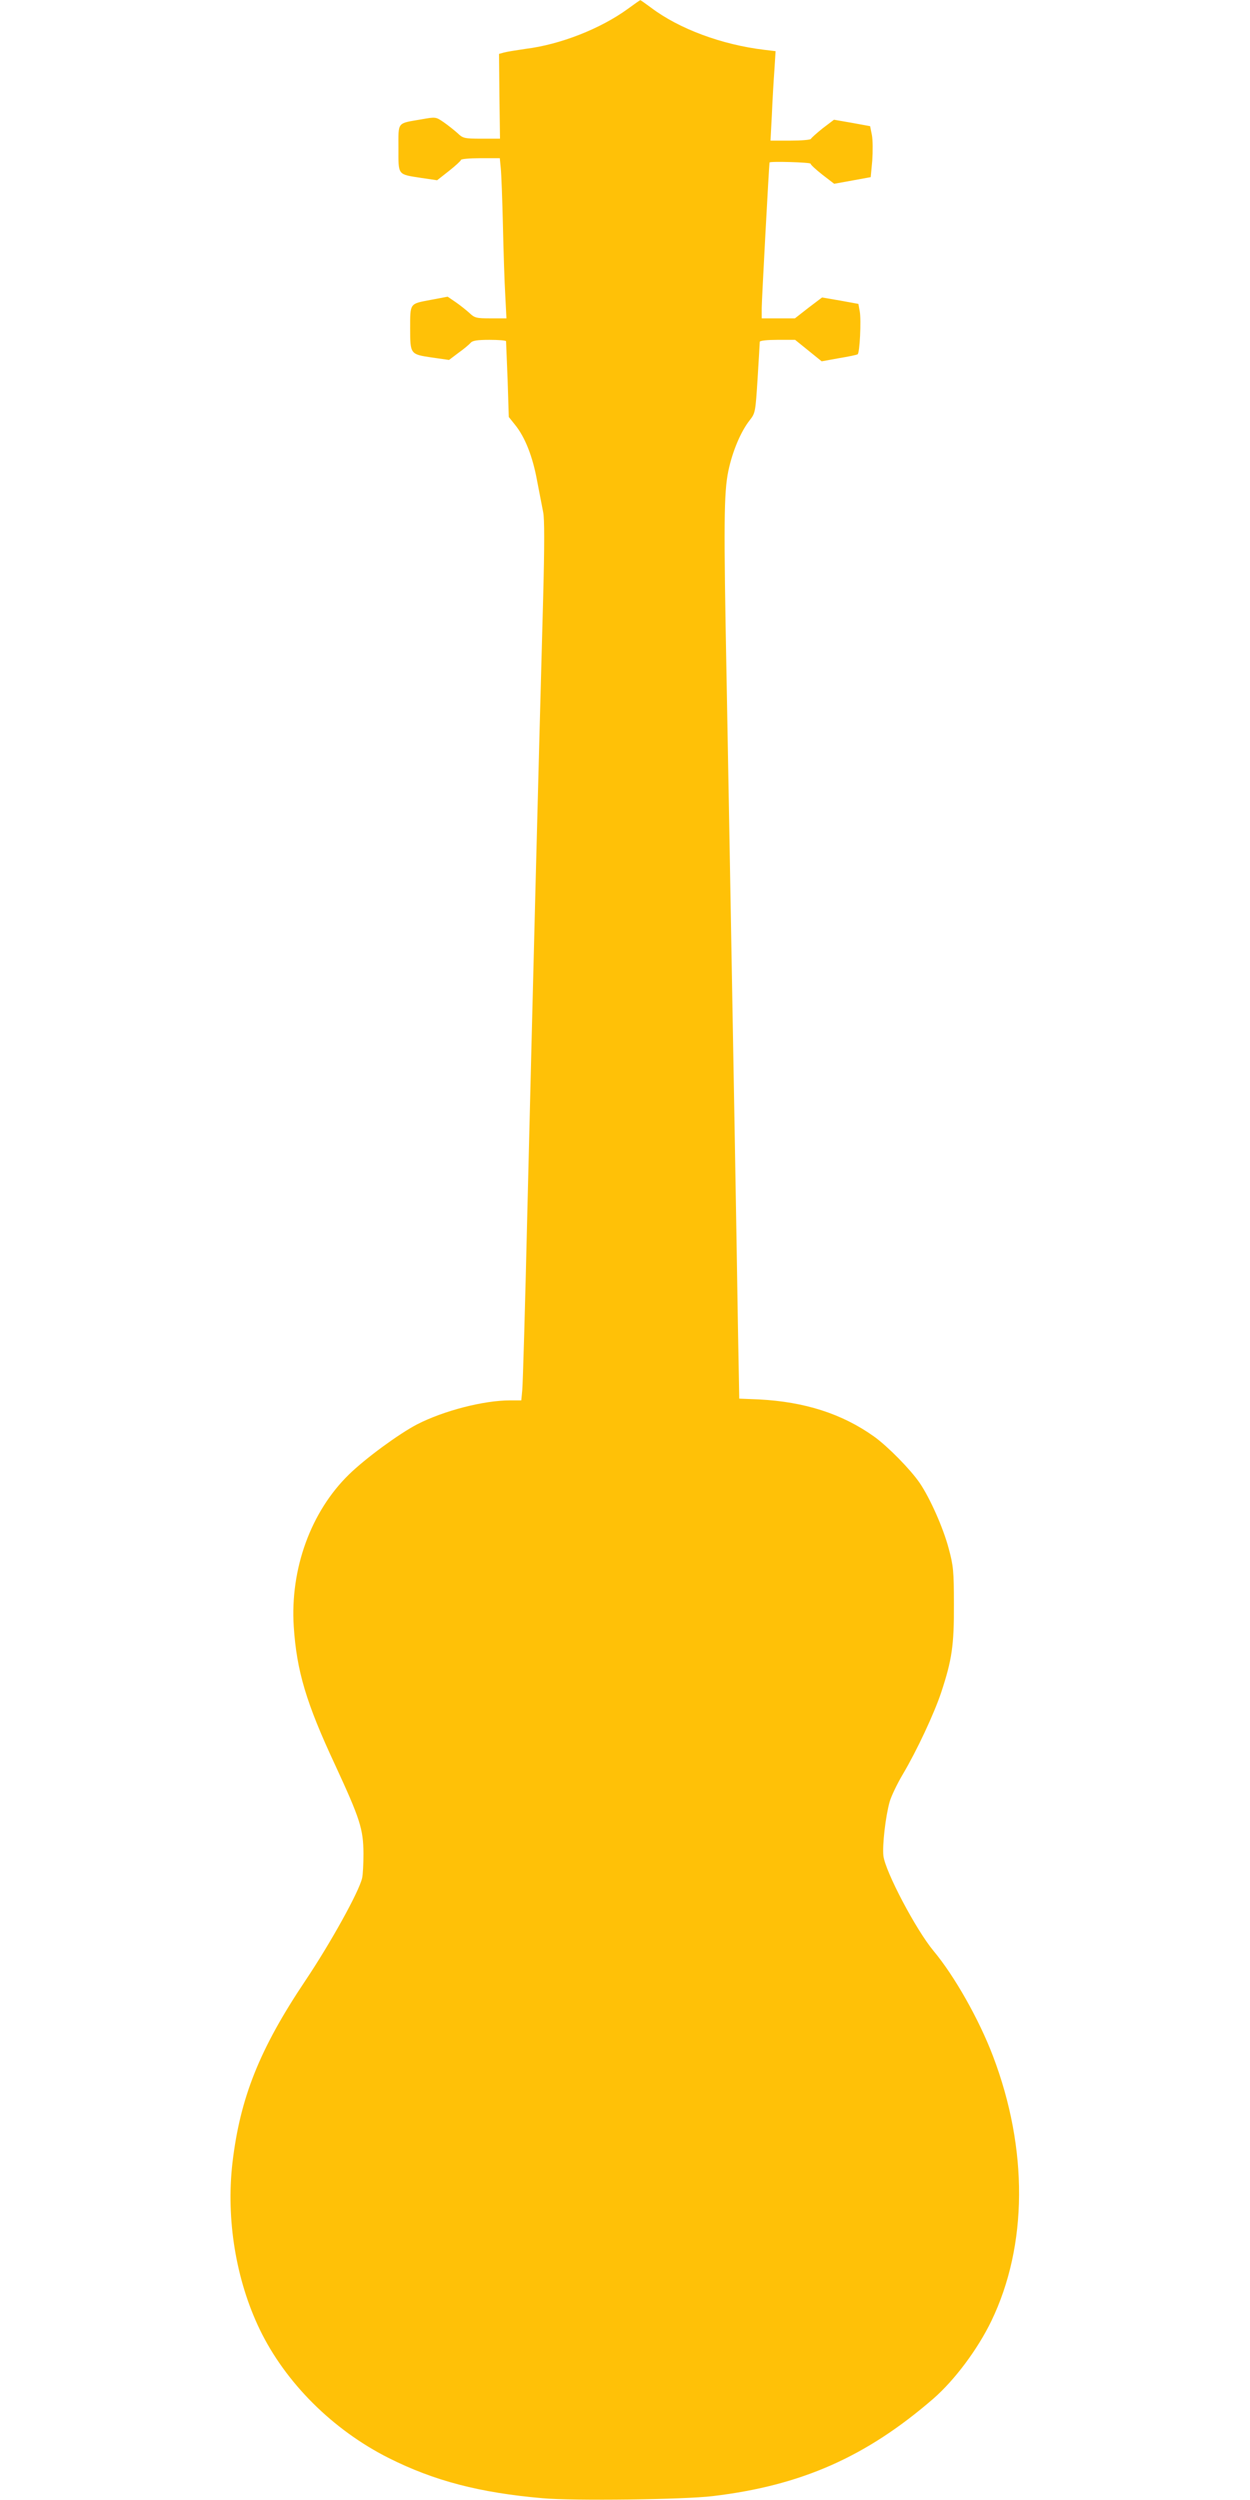
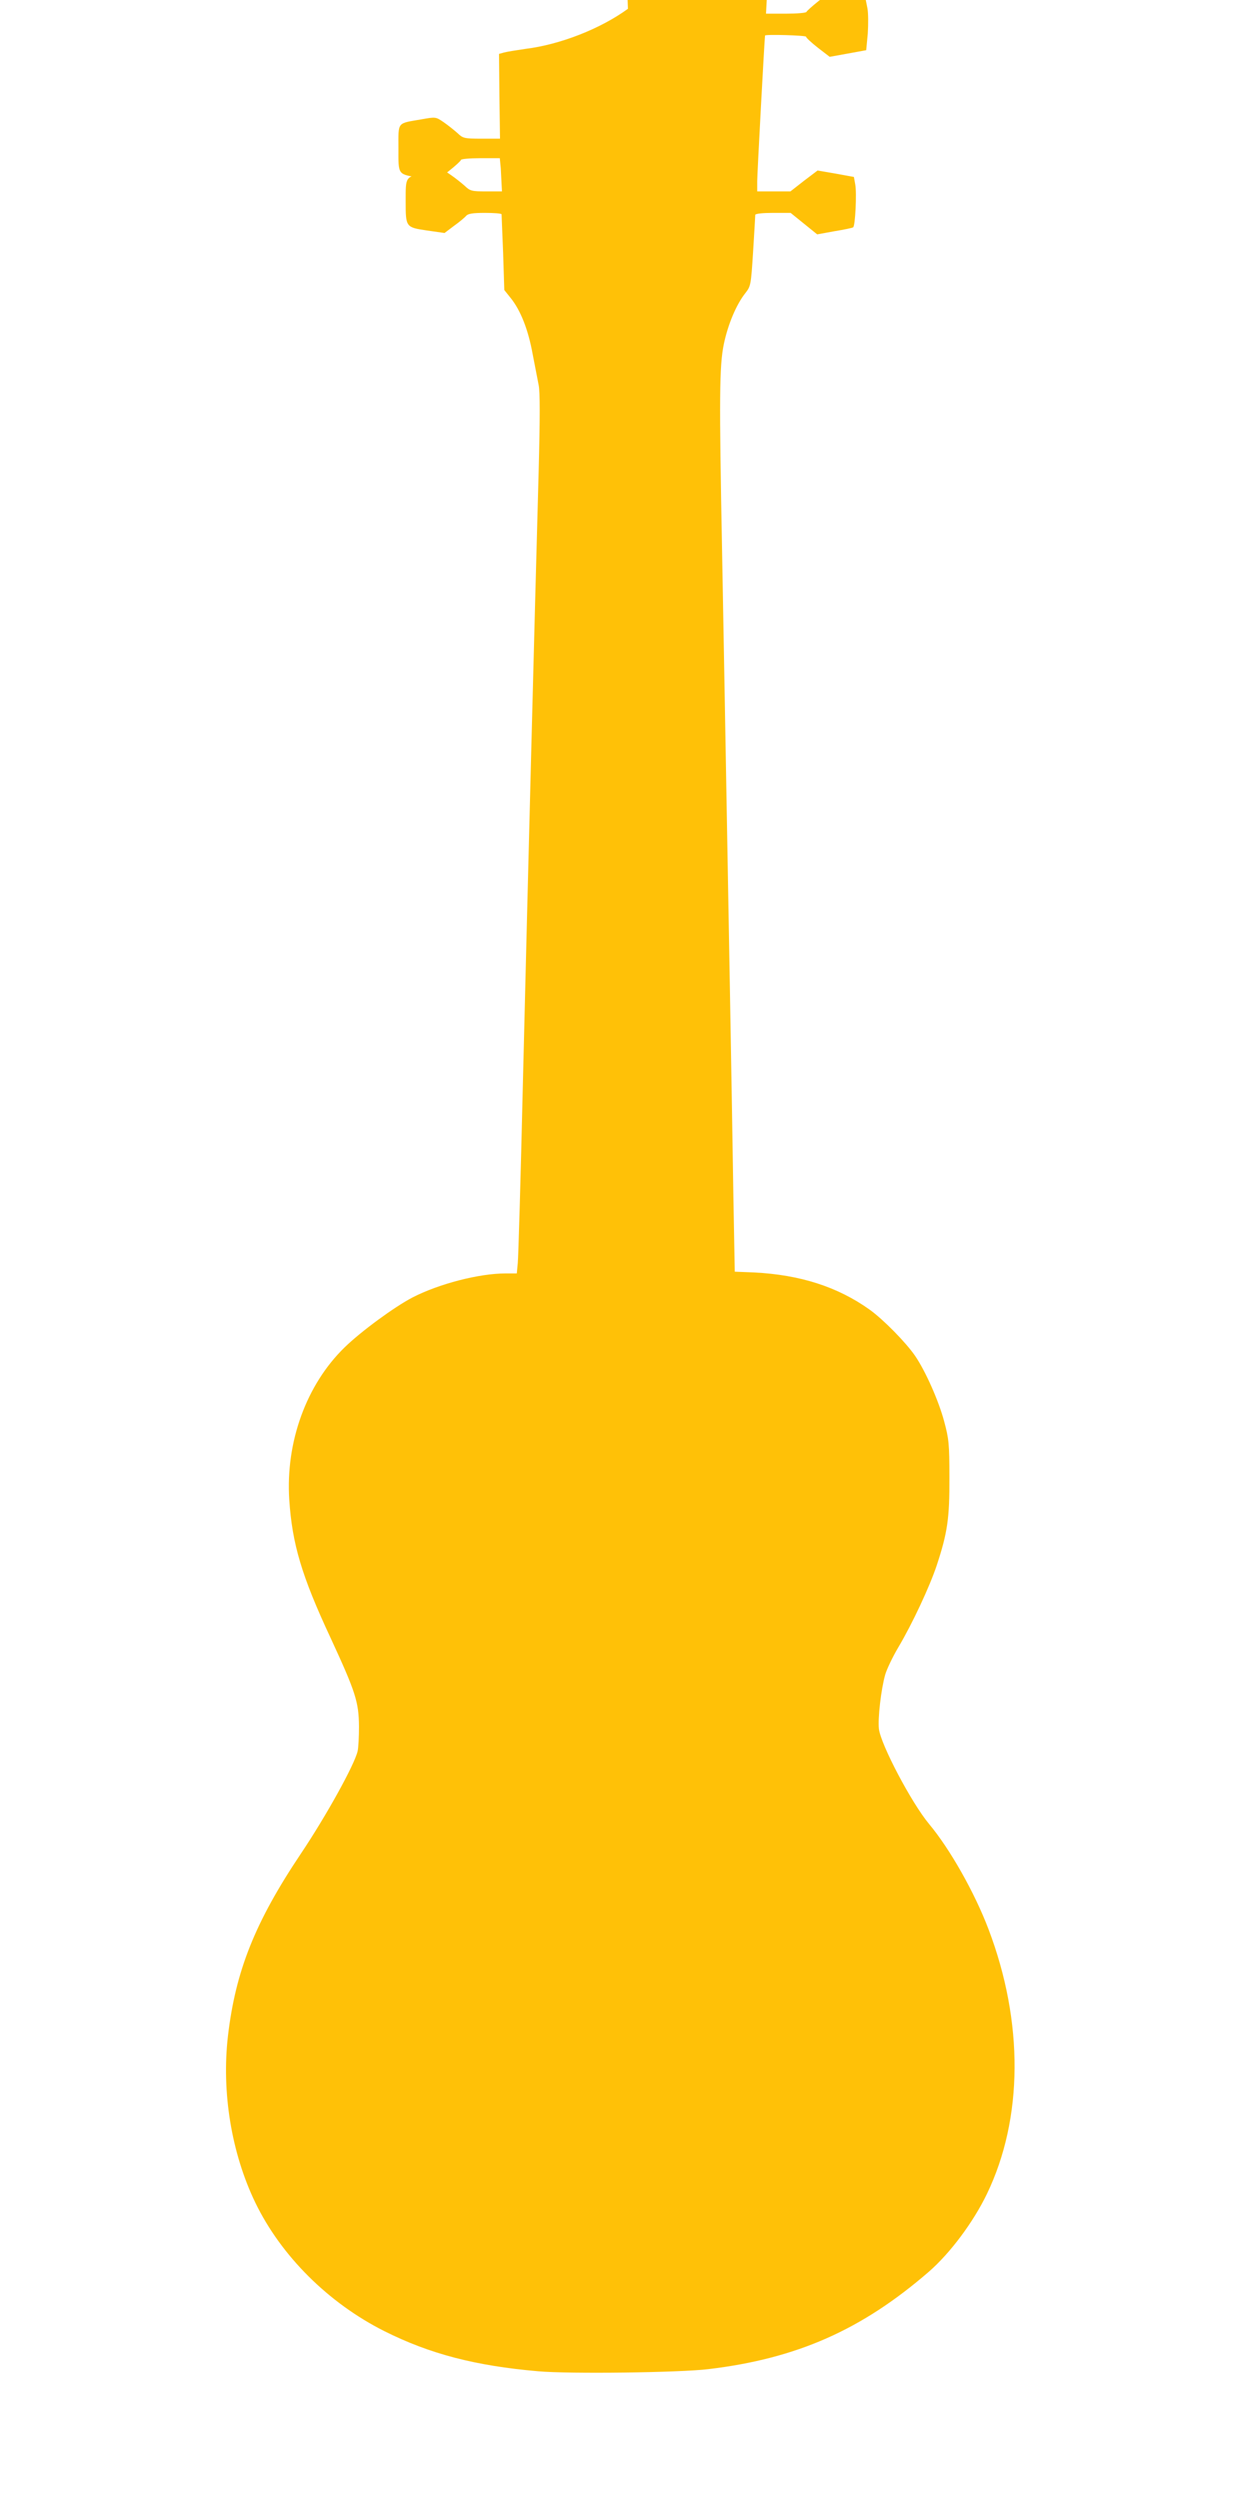
<svg xmlns="http://www.w3.org/2000/svg" version="1.0" width="640pt" height="1280pt" viewBox="0 0 640 1280" preserveAspectRatio="xMidYMid meet">
  <g transform="translate(0,1280) scale(0.1,-0.1)" fill="#ffc107" stroke="none">
-     <path d="M3215 12755 c-140 -102 -346 -183 -523 -205 -48 -7 -98 -15 -112 -19 l-25 -7 2 -217 3 -217 -94 0 c-89 0 -96 2 -123 28 -17 15 -48 40 -71 56 -41 28 -41 28 -114 15 -127 -22 -118 -10 -118 -148 0 -140 -6 -133 117 -152 l81 -12 61 48 c33 26 61 52 61 56 0 5 45 9 99 9 l100 0 5 -52 c3 -29 8 -161 11 -293 3 -132 8 -293 12 -357 l6 -118 -81 0 c-73 0 -82 2 -109 28 -17 15 -48 40 -70 55 l-41 28 -90 -17 c-105 -20 -102 -15 -102 -146 0 -131 1 -132 108 -148 l91 -13 49 37 c27 19 55 43 62 51 9 11 34 15 96 15 46 0 84 -3 85 -7 0 -5 4 -94 8 -198 l6 -190 32 -40 c52 -64 91 -165 113 -287 12 -62 26 -134 31 -160 7 -33 7 -168 0 -438 -23 -837 -54 -2043 -81 -3145 -11 -473 -23 -884 -26 -912 l-5 -53 -58 0 c-135 0 -340 -53 -476 -123 -92 -48 -263 -173 -348 -256 -195 -190 -302 -483 -283 -779 15 -227 63 -390 212 -709 128 -277 144 -327 145 -453 0 -53 -3 -110 -7 -126 -16 -70 -162 -333 -290 -524 -236 -352 -335 -602 -374 -935 -33 -288 18 -599 140 -852 132 -273 374 -514 660 -658 233 -117 466 -178 789 -206 158 -14 725 -7 871 11 453 54 785 201 1129 499 109 95 227 253 297 398 186 386 189 880 8 1356 -71 187 -197 410 -304 538 -90 108 -247 406 -257 487 -6 55 11 202 32 277 8 28 38 91 67 140 73 123 161 312 197 420 55 167 66 241 65 450 0 173 -3 199 -27 288 -28 105 -95 256 -148 334 -47 69 -164 188 -234 238 -164 117 -356 178 -590 190 l-100 4 -7 383 c-3 211 -11 667 -17 1013 -27 1521 -32 1809 -41 2297 -15 781 -14 945 9 1056 21 101 64 203 110 261 28 36 29 40 40 214 6 98 11 182 11 187 0 6 39 10 91 10 l90 0 68 -55 68 -55 88 16 c49 8 92 17 96 20 11 6 19 175 11 219 l-7 39 -93 17 -93 16 -70 -53 -69 -54 -85 0 -85 0 0 53 c0 37 37 725 40 745 1 7 210 1 210 -6 0 -5 27 -30 60 -56 l61 -47 94 17 93 17 8 85 c3 47 3 106 -2 131 l-9 45 -93 17 -92 16 -58 -44 c-31 -25 -58 -49 -60 -54 -2 -5 -49 -9 -105 -9 l-102 0 7 133 c3 72 9 176 13 229 l6 96 -58 7 c-217 26 -436 107 -580 216 -29 21 -53 39 -55 38 -2 0 -30 -20 -63 -44z" />
+     <path d="M3215 12755 c-140 -102 -346 -183 -523 -205 -48 -7 -98 -15 -112 -19 l-25 -7 2 -217 3 -217 -94 0 c-89 0 -96 2 -123 28 -17 15 -48 40 -71 56 -41 28 -41 28 -114 15 -127 -22 -118 -10 -118 -148 0 -140 -6 -133 117 -152 l81 -12 61 48 c33 26 61 52 61 56 0 5 45 9 99 9 l100 0 5 -52 l6 -118 -81 0 c-73 0 -82 2 -109 28 -17 15 -48 40 -70 55 l-41 28 -90 -17 c-105 -20 -102 -15 -102 -146 0 -131 1 -132 108 -148 l91 -13 49 37 c27 19 55 43 62 51 9 11 34 15 96 15 46 0 84 -3 85 -7 0 -5 4 -94 8 -198 l6 -190 32 -40 c52 -64 91 -165 113 -287 12 -62 26 -134 31 -160 7 -33 7 -168 0 -438 -23 -837 -54 -2043 -81 -3145 -11 -473 -23 -884 -26 -912 l-5 -53 -58 0 c-135 0 -340 -53 -476 -123 -92 -48 -263 -173 -348 -256 -195 -190 -302 -483 -283 -779 15 -227 63 -390 212 -709 128 -277 144 -327 145 -453 0 -53 -3 -110 -7 -126 -16 -70 -162 -333 -290 -524 -236 -352 -335 -602 -374 -935 -33 -288 18 -599 140 -852 132 -273 374 -514 660 -658 233 -117 466 -178 789 -206 158 -14 725 -7 871 11 453 54 785 201 1129 499 109 95 227 253 297 398 186 386 189 880 8 1356 -71 187 -197 410 -304 538 -90 108 -247 406 -257 487 -6 55 11 202 32 277 8 28 38 91 67 140 73 123 161 312 197 420 55 167 66 241 65 450 0 173 -3 199 -27 288 -28 105 -95 256 -148 334 -47 69 -164 188 -234 238 -164 117 -356 178 -590 190 l-100 4 -7 383 c-3 211 -11 667 -17 1013 -27 1521 -32 1809 -41 2297 -15 781 -14 945 9 1056 21 101 64 203 110 261 28 36 29 40 40 214 6 98 11 182 11 187 0 6 39 10 91 10 l90 0 68 -55 68 -55 88 16 c49 8 92 17 96 20 11 6 19 175 11 219 l-7 39 -93 17 -93 16 -70 -53 -69 -54 -85 0 -85 0 0 53 c0 37 37 725 40 745 1 7 210 1 210 -6 0 -5 27 -30 60 -56 l61 -47 94 17 93 17 8 85 c3 47 3 106 -2 131 l-9 45 -93 17 -92 16 -58 -44 c-31 -25 -58 -49 -60 -54 -2 -5 -49 -9 -105 -9 l-102 0 7 133 c3 72 9 176 13 229 l6 96 -58 7 c-217 26 -436 107 -580 216 -29 21 -53 39 -55 38 -2 0 -30 -20 -63 -44z" />
  </g>
</svg>